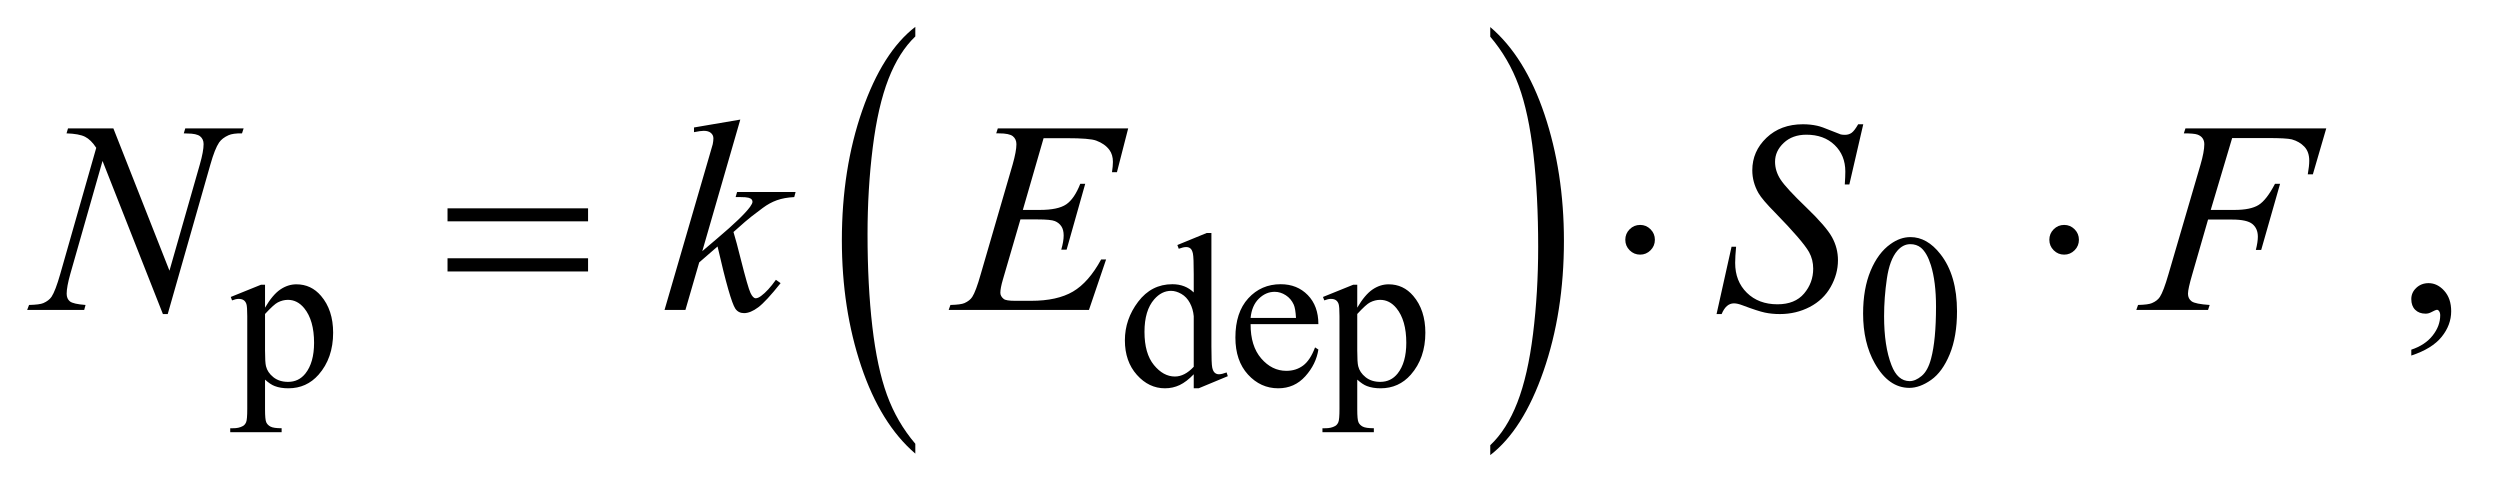
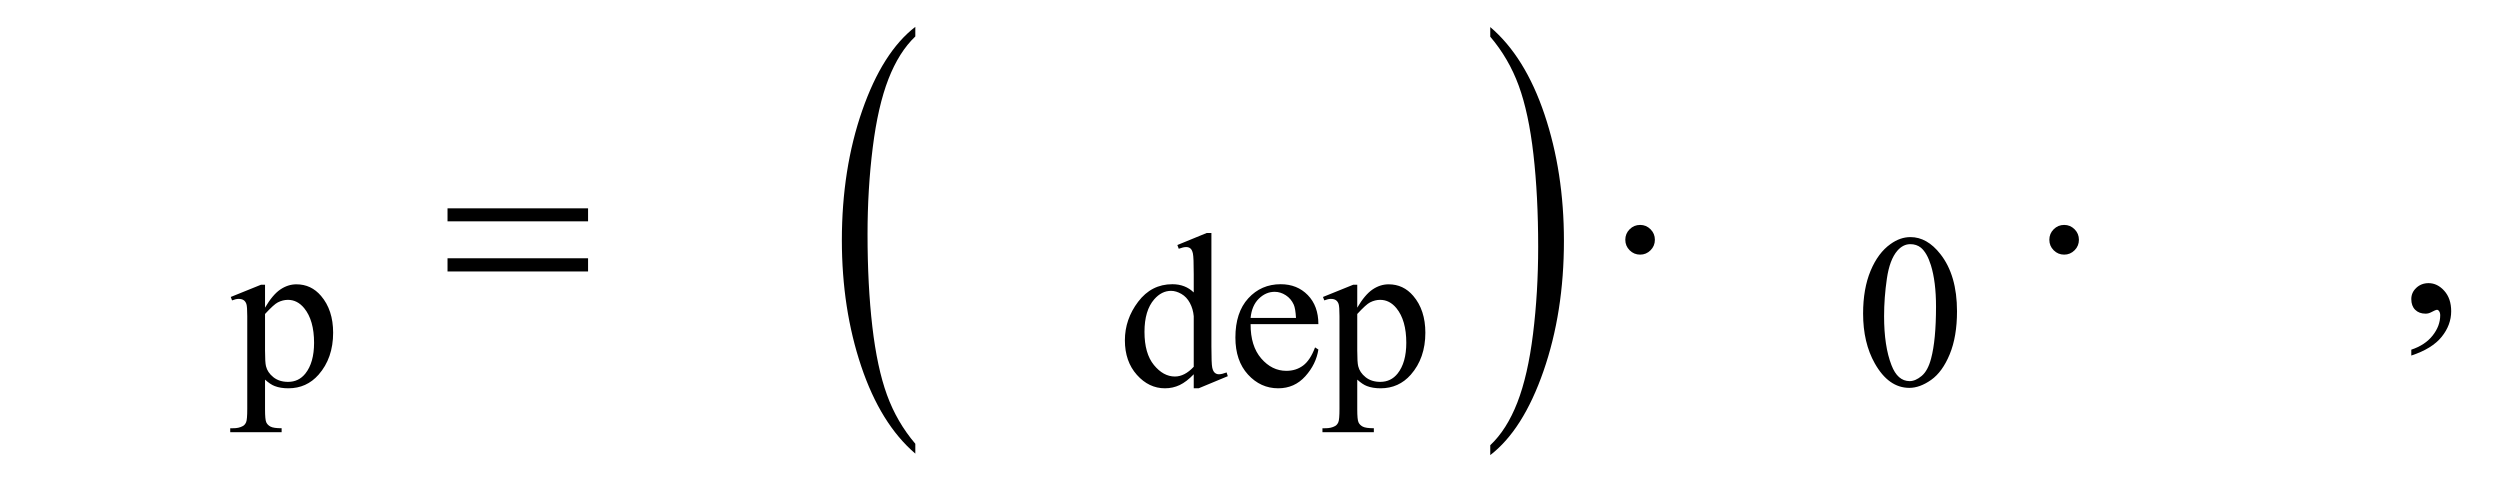
<svg xmlns="http://www.w3.org/2000/svg" stroke-dasharray="none" shape-rendering="auto" font-family="'Dialog'" text-rendering="auto" width="143" fill-opacity="1" color-interpolation="auto" color-rendering="auto" preserveAspectRatio="xMidYMid meet" font-size="12px" viewBox="0 0 143 28" fill="black" stroke="black" image-rendering="auto" stroke-miterlimit="10" stroke-linecap="square" stroke-linejoin="miter" font-style="normal" stroke-width="1" height="28" stroke-dashoffset="0" font-weight="normal" stroke-opacity="1">
  <defs id="genericDefs" />
  <g>
    <defs id="defs1">
      <clipPath clipPathUnits="userSpaceOnUse" id="clipPath1">
-         <path d="M1.037 1.686 L91.606 1.686 L91.606 19.326 L1.037 19.326 L1.037 1.686 Z" />
-       </clipPath>
+         </clipPath>
      <clipPath clipPathUnits="userSpaceOnUse" id="clipPath2">
        <path d="M33.145 53.864 L33.145 617.433 L2926.699 617.433 L2926.699 53.864 Z" />
      </clipPath>
    </defs>
    <g transform="scale(1.576,1.576) translate(-1.037,-1.686) matrix(0.031,0,0,0.031,0,0)">
      <path d="M1105.094 573.953 L1105.094 585.484 Q1064.422 550.641 1041.75 483.219 Q1019.094 415.797 1019.094 335.641 Q1019.094 252.281 1042.922 183.797 Q1066.766 115.297 1105.094 85.812 L1105.094 97.062 Q1085.938 115.297 1073.625 146.938 Q1061.312 178.562 1055.234 227.219 Q1049.156 275.875 1049.156 328.672 Q1049.156 388.453 1054.766 436.703 Q1060.375 484.953 1071.906 516.719 Q1083.438 548.5 1105.094 573.953 Z" stroke="none" clip-path="url(#clipPath2)" />
    </g>
    <g transform="matrix(0.049,0,0,0.049,-1.635,-2.657)">
      <path d="M1773.016 97.062 L1773.016 85.812 Q1813.688 120.391 1836.344 187.812 Q1859.016 255.234 1859.016 335.375 Q1859.016 418.75 1835.172 487.375 Q1811.344 556 1773.016 585.484 L1773.016 573.953 Q1792.328 555.734 1804.641 524.094 Q1816.953 492.469 1822.953 443.953 Q1828.953 395.422 1828.953 342.344 Q1828.953 282.844 1823.422 234.453 Q1817.891 186.062 1806.281 154.297 Q1794.672 122.531 1773.016 97.062 Z" stroke="none" clip-path="url(#clipPath2)" />
    </g>
    <g transform="matrix(0.049,0,0,0.049,-1.635,-2.657)">
      <path d="M302.75 400.875 L338 386.625 L342.75 386.625 L342.75 413.375 Q351.625 398.25 360.562 392.188 Q369.5 386.125 379.375 386.125 Q396.625 386.125 408.125 399.625 Q422.25 416.125 422.25 442.625 Q422.25 472.25 405.25 491.625 Q391.25 507.5 370 507.5 Q360.75 507.5 354 504.875 Q349 503 342.75 497.375 L342.75 532.25 Q342.75 544 344.188 547.188 Q345.625 550.375 349.188 552.25 Q352.75 554.125 362.125 554.125 L362.125 558.75 L302.125 558.75 L302.125 554.125 L305.25 554.125 Q312.125 554.25 317 551.5 Q319.375 550.125 320.688 547.062 Q322 544 322 531.5 L322 423.25 Q322 412.125 321 409.125 Q320 406.125 317.812 404.625 Q315.625 403.125 311.875 403.125 Q308.875 403.125 304.25 404.875 L302.75 400.875 ZM342.75 420.75 L342.75 463.5 Q342.75 477.375 343.875 481.75 Q345.625 489 352.438 494.5 Q359.25 500 369.625 500 Q382.125 500 389.875 490.25 Q400 477.5 400 454.375 Q400 428.125 388.5 414 Q380.5 404.25 369.5 404.25 Q363.5 404.25 357.625 407.25 Q353.125 409.5 342.75 420.75 ZM1426.875 491.125 Q1418.5 499.875 1410.5 503.688 Q1402.5 507.5 1393.25 507.5 Q1374.5 507.5 1360.5 491.812 Q1346.5 476.125 1346.5 451.5 Q1346.5 426.875 1362 406.438 Q1377.5 386 1401.875 386 Q1417 386 1426.875 395.625 L1426.875 374.5 Q1426.875 354.875 1425.938 350.375 Q1425 345.875 1423 344.25 Q1421 342.625 1418 342.625 Q1414.75 342.625 1409.375 344.625 L1407.75 340.25 L1441.875 326.25 L1447.5 326.25 L1447.5 458.625 Q1447.5 478.75 1448.438 483.188 Q1449.375 487.625 1451.438 489.375 Q1453.5 491.125 1456.25 491.125 Q1459.625 491.125 1465.25 489 L1466.625 493.375 L1432.625 507.5 L1426.875 507.5 L1426.875 491.125 ZM1426.875 482.375 L1426.875 423.375 Q1426.125 414.875 1422.375 407.875 Q1418.625 400.875 1412.438 397.312 Q1406.25 393.75 1400.375 393.75 Q1389.375 393.75 1380.75 403.625 Q1369.375 416.625 1369.375 441.625 Q1369.375 466.875 1380.375 480.312 Q1391.375 493.75 1404.875 493.75 Q1416.25 493.75 1426.875 482.375 ZM1493.25 432.625 Q1493.125 458.125 1505.625 472.625 Q1518.125 487.125 1535 487.125 Q1546.25 487.125 1554.562 480.938 Q1562.875 474.75 1568.5 459.75 L1572.375 462.25 Q1569.75 479.375 1557.125 493.438 Q1544.5 507.5 1525.5 507.5 Q1504.875 507.5 1490.188 491.438 Q1475.5 475.375 1475.5 448.25 Q1475.5 418.875 1490.562 402.438 Q1505.625 386 1528.375 386 Q1547.625 386 1560 398.688 Q1572.375 411.375 1572.375 432.625 L1493.25 432.625 ZM1493.25 425.375 L1546.25 425.375 Q1545.625 414.375 1543.625 409.875 Q1540.5 402.875 1534.312 398.875 Q1528.125 394.875 1521.375 394.875 Q1511 394.875 1502.812 402.938 Q1494.625 411 1493.25 425.375 ZM1577.75 400.875 L1613 386.625 L1617.75 386.625 L1617.75 413.375 Q1626.625 398.25 1635.562 392.188 Q1644.5 386.125 1654.375 386.125 Q1671.625 386.125 1683.125 399.625 Q1697.25 416.125 1697.25 442.625 Q1697.25 472.25 1680.25 491.625 Q1666.25 507.5 1645 507.5 Q1635.75 507.5 1629 504.875 Q1624 503 1617.75 497.375 L1617.75 532.25 Q1617.75 544 1619.188 547.188 Q1620.625 550.375 1624.188 552.25 Q1627.75 554.125 1637.125 554.125 L1637.125 558.75 L1577.125 558.75 L1577.125 554.125 L1580.25 554.125 Q1587.125 554.25 1592 551.5 Q1594.375 550.125 1595.688 547.062 Q1597 544 1597 531.5 L1597 423.25 Q1597 412.125 1596 409.125 Q1595 406.125 1592.812 404.625 Q1590.625 403.125 1586.875 403.125 Q1583.875 403.125 1579.25 404.875 L1577.75 400.875 ZM1617.75 420.75 L1617.75 463.5 Q1617.75 477.375 1618.875 481.75 Q1620.625 489 1627.438 494.5 Q1634.25 500 1644.625 500 Q1657.125 500 1664.875 490.25 Q1675 477.5 1675 454.375 Q1675 428.125 1663.5 414 Q1655.5 404.25 1644.5 404.25 Q1638.5 404.25 1632.625 407.25 Q1628.125 409.5 1617.75 420.75 ZM2208.25 420.25 Q2208.25 391.25 2217 370.312 Q2225.75 349.375 2240.25 339.125 Q2251.5 331 2263.5 331 Q2283 331 2298.5 350.875 Q2317.875 375.5 2317.875 417.625 Q2317.875 447.125 2309.375 467.75 Q2300.875 488.375 2287.688 497.688 Q2274.5 507 2262.25 507 Q2238 507 2221.875 478.375 Q2208.25 454.25 2208.25 420.25 ZM2232.75 423.375 Q2232.75 458.375 2241.375 480.5 Q2248.5 499.125 2262.625 499.125 Q2269.375 499.125 2276.625 493.062 Q2283.875 487 2287.625 472.75 Q2293.375 451.25 2293.375 412.125 Q2293.375 383.125 2287.375 363.75 Q2282.875 349.375 2275.75 343.375 Q2270.625 339.25 2263.375 339.25 Q2254.875 339.25 2248.25 346.875 Q2239.25 357.25 2236 379.5 Q2232.75 401.75 2232.75 423.375 Z" stroke="none" clip-path="url(#clipPath2)" />
    </g>
    <g transform="matrix(0.049,0,0,0.049,-1.635,-2.657)">
      <path d="M2848.188 469.281 L2848.188 462.406 Q2864.281 457.094 2873.109 445.922 Q2881.938 434.75 2881.938 422.25 Q2881.938 419.281 2880.531 417.25 Q2879.438 415.844 2878.344 415.844 Q2876.625 415.844 2870.844 418.969 Q2868.031 420.375 2864.906 420.375 Q2857.25 420.375 2852.719 415.844 Q2848.188 411.312 2848.188 403.344 Q2848.188 395.688 2854.047 390.219 Q2859.906 384.75 2868.344 384.75 Q2878.656 384.75 2886.703 393.734 Q2894.75 402.719 2894.75 417.562 Q2894.75 433.656 2883.578 447.484 Q2872.406 461.312 2848.188 469.281 Z" stroke="none" clip-path="url(#clipPath2)" />
    </g>
    <g transform="matrix(0.049,0,0,0.049,-1.635,-2.657)">
-       <path d="M165.719 204.125 L231.188 370.219 L266.656 246.156 Q271.031 230.844 271.031 222.406 Q271.031 216.625 266.969 213.344 Q262.906 210.062 251.812 210.062 Q249.938 210.062 247.906 209.906 L249.625 204.125 L317.75 204.125 L315.875 209.906 Q305.25 209.75 300.094 212.094 Q292.75 215.375 289.156 220.531 Q284.156 227.875 279 246.156 L229.156 420.844 L223.531 420.844 L153.062 242.094 L115.406 374.125 Q111.188 389.125 111.188 397.094 Q111.188 403.031 115.016 406.078 Q118.844 409.125 133.219 410.219 L131.656 416 L65.094 416 L67.281 410.219 Q79.781 409.906 84 408.031 Q90.406 405.219 93.531 400.688 Q98.062 393.812 103.688 374.125 L145.719 226.781 Q139.625 217.406 132.672 213.891 Q125.719 210.375 111.031 209.906 L112.75 204.125 L165.719 204.125 ZM897.562 193.812 L853.188 347.406 L871 332.25 Q900.219 307.562 908.969 295.688 Q911.781 291.781 911.781 289.75 Q911.781 288.344 910.844 287.094 Q909.906 285.844 907.172 285.062 Q904.438 284.281 897.562 284.281 L892.094 284.281 L893.812 278.344 L962.094 278.344 L960.531 284.281 Q948.812 284.906 940.297 287.953 Q931.781 291 923.812 296.938 Q908.031 308.656 903.031 313.188 L889.594 325.062 Q893.031 336.312 898.031 356.469 Q906.469 389.906 909.438 396.156 Q912.406 402.406 915.531 402.406 Q918.188 402.406 921.781 399.75 Q929.906 393.812 939.125 380.844 L944.594 384.75 Q927.562 406.156 918.5 412.953 Q909.438 419.75 901.938 419.75 Q895.375 419.75 891.781 414.594 Q885.531 405.375 871 341.938 L849.594 360.531 L833.5 416 L809.125 416 L861 237.719 L865.375 222.562 Q866.156 218.656 866.156 215.688 Q866.156 211.938 863.266 209.438 Q860.375 206.938 854.906 206.938 Q851.312 206.938 843.5 208.5 L843.5 203.031 L897.562 193.812 ZM1251.594 215.531 L1227.375 299.281 L1247.219 299.281 Q1268.469 299.281 1278 292.797 Q1287.531 286.312 1294.406 268.812 L1300.188 268.812 L1278.469 345.688 L1272.219 345.688 Q1275.031 336 1275.031 329.125 Q1275.031 322.406 1272.297 318.344 Q1269.562 314.281 1264.797 312.328 Q1260.031 310.375 1244.719 310.375 L1224.562 310.375 L1204.094 380.531 Q1201.125 390.688 1201.125 396 Q1201.125 400.062 1205.031 403.188 Q1207.688 405.375 1218.312 405.375 L1237.062 405.375 Q1267.531 405.375 1285.891 394.594 Q1304.25 383.812 1318.781 357.094 L1324.562 357.094 L1304.562 416 L1140.812 416 L1142.844 410.219 Q1155.031 409.906 1159.25 408.031 Q1165.5 405.219 1168.312 400.844 Q1172.531 394.438 1178.312 373.969 L1215.5 246.156 Q1219.875 230.688 1219.875 222.562 Q1219.875 216.625 1215.734 213.266 Q1211.594 209.906 1199.562 209.906 L1196.281 209.906 L1198.156 204.125 L1350.344 204.125 L1337.219 255.219 L1331.438 255.219 Q1332.531 248.031 1332.531 243.188 Q1332.531 234.906 1328.469 229.281 Q1323.156 222.094 1313 218.344 Q1305.5 215.531 1278.469 215.531 L1251.594 215.531 ZM2037.188 420.844 L2054.688 342.25 L2060 342.25 Q2058.906 353.656 2058.906 361.156 Q2058.906 382.562 2072.578 396 Q2086.25 409.438 2108.281 409.438 Q2128.75 409.438 2139.375 396.859 Q2150 384.281 2150 367.875 Q2150 357.25 2145.156 348.5 Q2137.812 335.531 2105.938 302.875 Q2090.469 287.25 2086.094 279.594 Q2078.906 266.938 2078.906 253.031 Q2078.906 230.844 2095.469 215.062 Q2112.031 199.281 2137.969 199.281 Q2146.719 199.281 2154.531 201 Q2159.375 201.938 2172.188 207.25 Q2181.25 210.844 2182.188 211.156 Q2184.375 211.625 2187.031 211.625 Q2191.562 211.625 2194.844 209.281 Q2198.125 206.938 2202.5 199.281 L2208.438 199.281 L2192.188 269.594 L2186.875 269.594 Q2187.5 260.219 2187.5 254.438 Q2187.5 235.531 2175 223.5 Q2162.5 211.469 2142.031 211.469 Q2125.781 211.469 2115.625 221 Q2105.469 230.531 2105.469 243.031 Q2105.469 253.969 2111.953 263.891 Q2118.438 273.812 2141.797 296.234 Q2165.156 318.656 2172.031 331.234 Q2178.906 343.812 2178.906 358.031 Q2178.906 374.125 2170.391 389.203 Q2161.875 404.281 2145.938 412.562 Q2130 420.844 2111.094 420.844 Q2101.719 420.844 2093.594 419.125 Q2085.469 417.406 2067.656 410.688 Q2061.562 408.344 2057.5 408.344 Q2048.281 408.344 2043.125 420.844 L2037.188 420.844 ZM2639.062 215.375 L2614.062 299.281 L2641.875 299.281 Q2660.625 299.281 2669.922 293.5 Q2679.219 287.719 2689.062 268.812 L2695 268.812 L2672.969 346 L2666.719 346 Q2669.062 336.625 2669.062 330.531 Q2669.062 321 2662.734 315.766 Q2656.406 310.531 2639.062 310.531 L2610.938 310.531 L2592.5 374.438 Q2587.5 391.469 2587.5 397.094 Q2587.5 402.875 2591.797 406 Q2596.094 409.125 2612.812 410.219 L2610.938 416 L2527.188 416 L2529.219 410.219 Q2541.406 409.906 2545.469 408.031 Q2551.719 405.375 2554.688 400.844 Q2558.906 394.438 2564.688 374.438 L2602.031 246.781 Q2606.562 231.312 2606.562 222.562 Q2606.562 218.5 2604.531 215.609 Q2602.5 212.719 2598.516 211.312 Q2594.531 209.906 2582.656 209.906 L2584.531 204.125 L2748.906 204.125 L2733.281 257.719 L2727.344 257.719 Q2729.062 248.031 2729.062 241.781 Q2729.062 231.469 2723.359 225.453 Q2717.656 219.438 2708.75 216.938 Q2702.5 215.375 2680.781 215.375 L2639.062 215.375 Z" stroke="none" clip-path="url(#clipPath2)" />
-     </g>
+       </g>
    <g transform="matrix(0.049,0,0,0.049,-1.635,-2.657)">
      <path d="M555.781 297.406 L719.844 297.406 L719.844 312.562 L555.781 312.562 L555.781 297.406 ZM555.781 355.688 L719.844 355.688 L719.844 371.156 L555.781 371.156 L555.781 355.688 ZM1965.188 334.125 Q1965.188 341.312 1960.109 346.391 Q1955.031 351.469 1948 351.469 Q1940.812 351.469 1935.734 346.391 Q1930.656 341.312 1930.656 334.125 Q1930.656 326.938 1935.734 321.859 Q1940.812 316.781 1948 316.781 Q1955.031 316.781 1960.109 321.859 Q1965.188 326.938 1965.188 334.125 ZM2460.188 334.125 Q2460.188 341.312 2455.109 346.391 Q2450.031 351.469 2443 351.469 Q2435.812 351.469 2430.734 346.391 Q2425.656 341.312 2425.656 334.125 Q2425.656 326.938 2430.734 321.859 Q2435.812 316.781 2443 316.781 Q2450.031 316.781 2455.109 321.859 Q2460.188 326.938 2460.188 334.125 Z" stroke="none" clip-path="url(#clipPath2)" />
    </g>
  </g>
</svg>